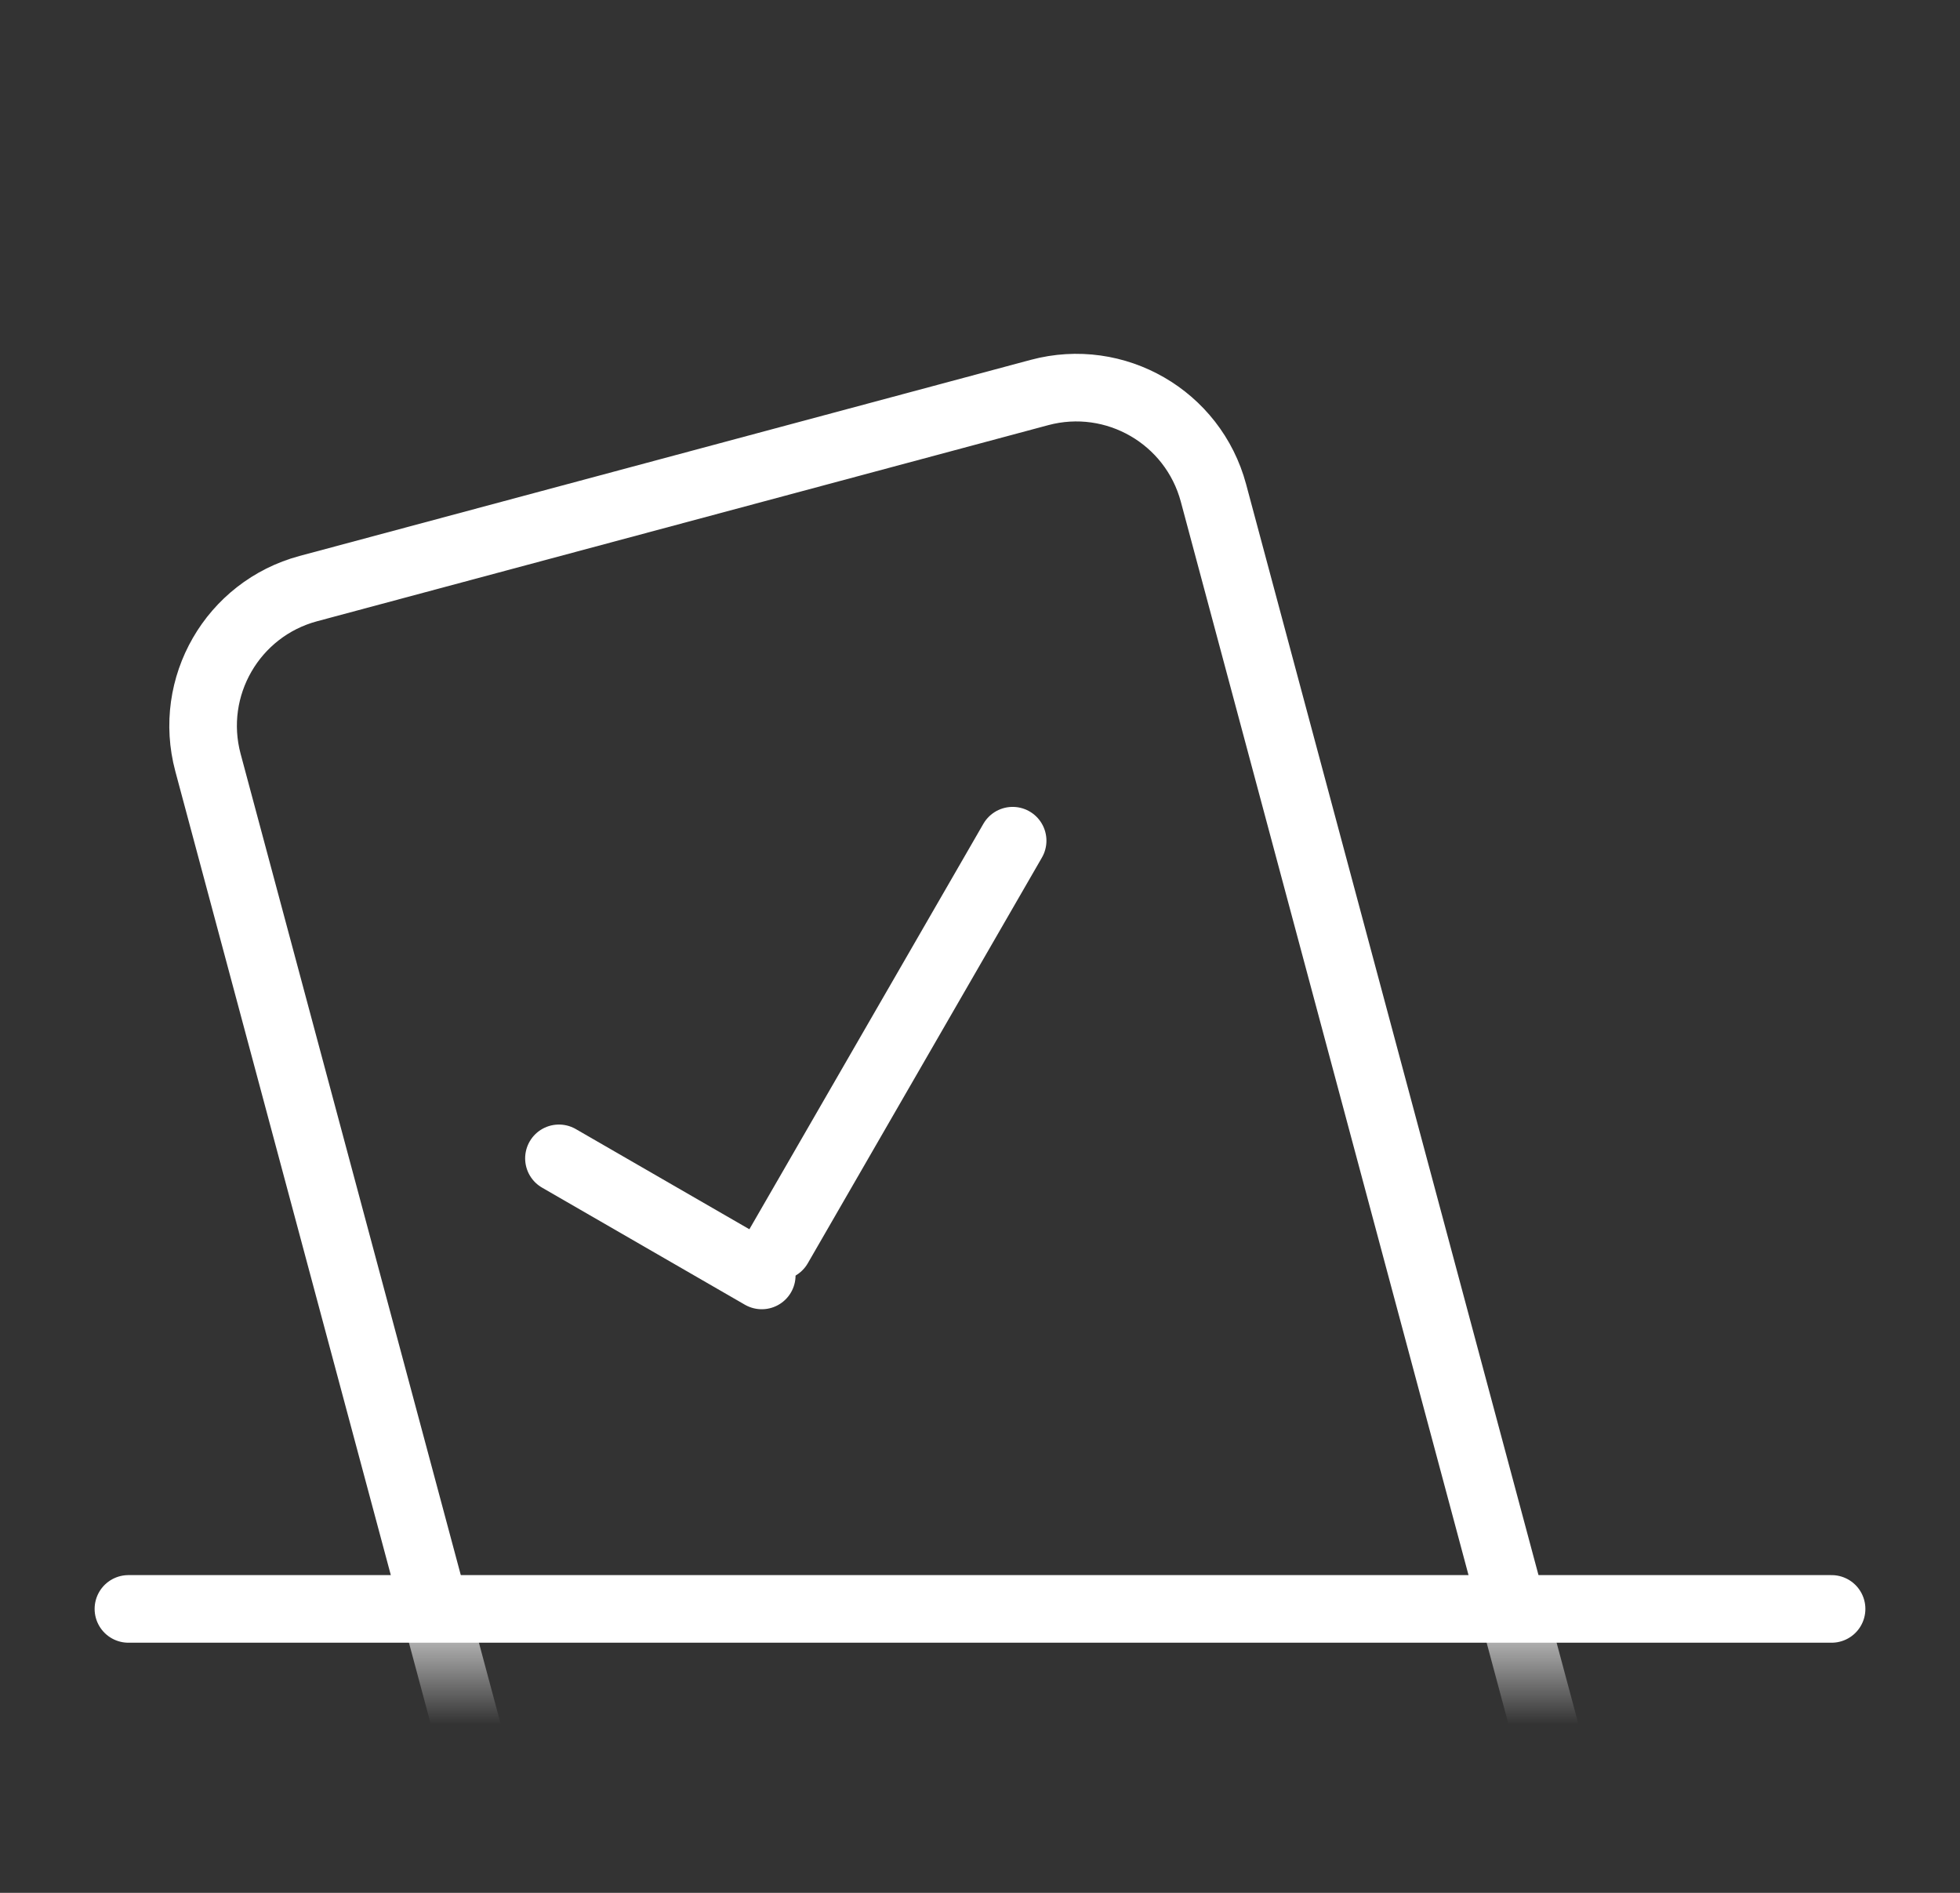
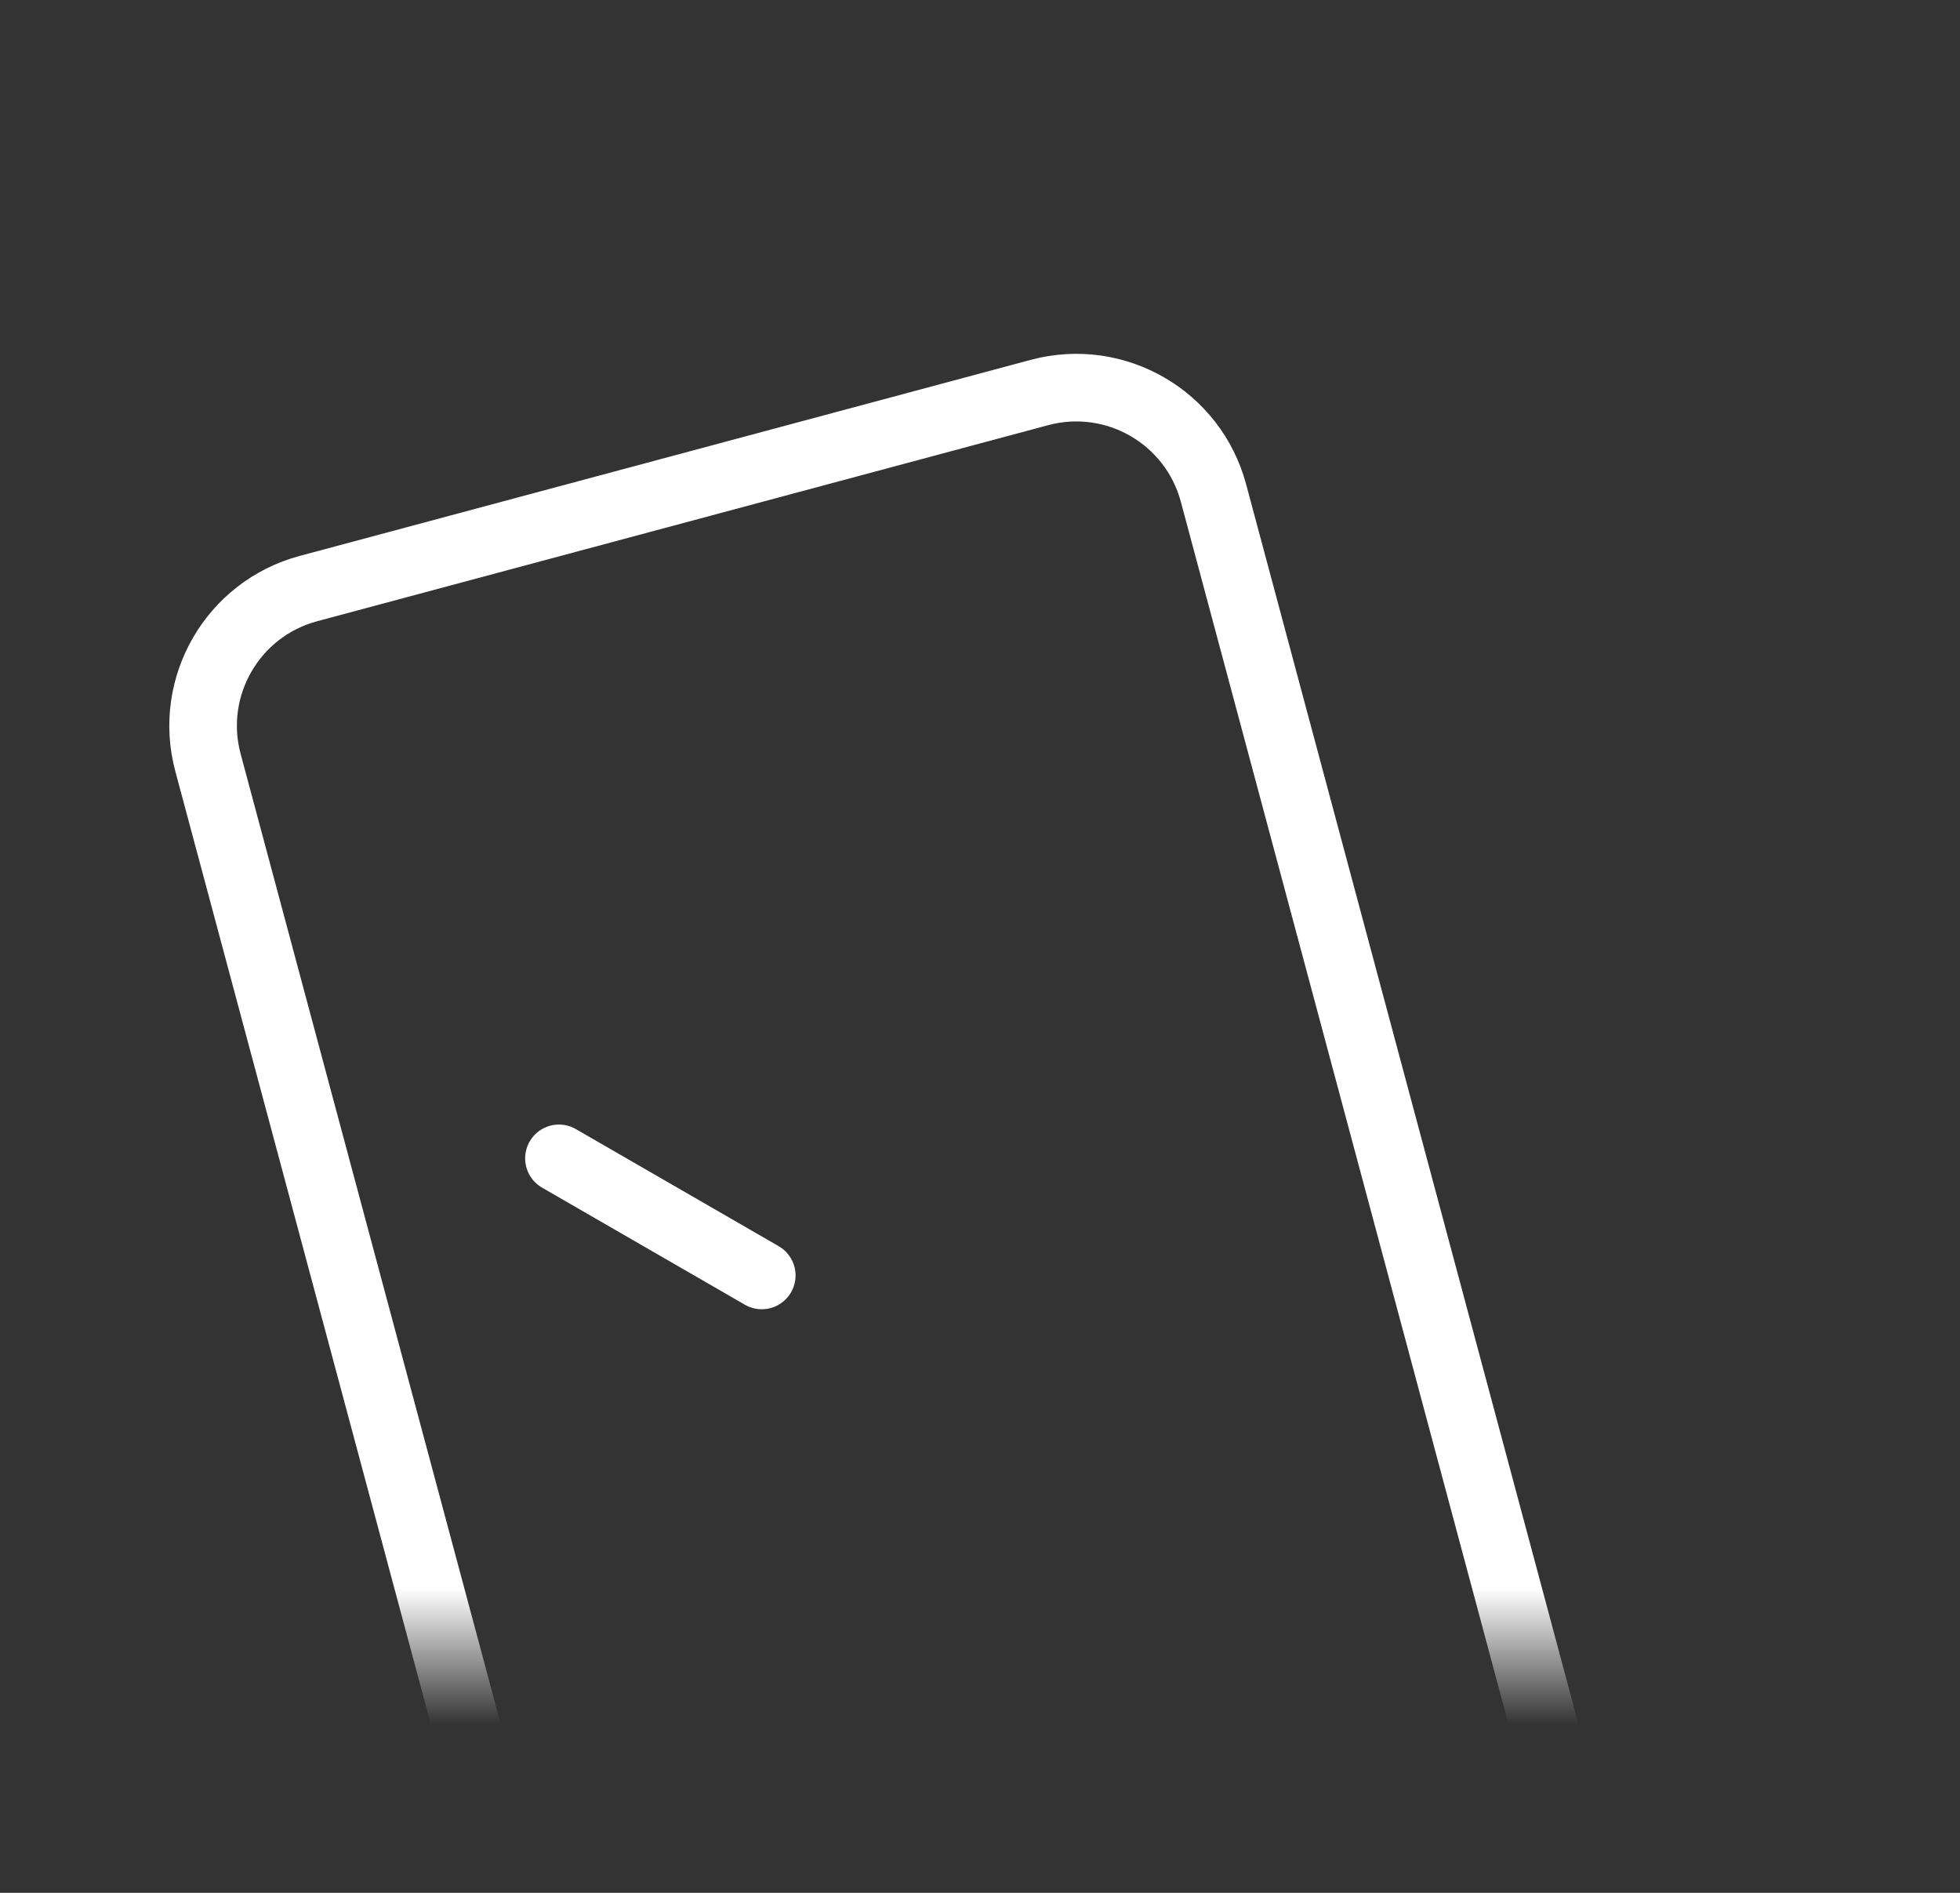
<svg xmlns="http://www.w3.org/2000/svg" width="29" height="28" viewBox="0 0 29 28" fill="none">
  <rect x="0" y="0" width="29" height="28" fill="#333333" stroke="none" />
  <g clip-path="url(#clip0_146_3045)">
    <mask id="mask0_146_3045" style="mask-type:luminance" maskUnits="userSpaceOnUse" x="0" y="0" width="29" height="25">
      <path d="M28.5 0H0.5V24.5H28.5V0Z" fill="white" />
    </mask>
    <g mask="url(#mask0_146_3045)">
      <path d="M15.381 5.806L4.562 8.707C3.442 9.008 2.777 10.159 3.077 11.28L8.154 30.213C8.454 31.334 9.606 31.998 10.726 31.698L21.545 28.797C22.666 28.497 23.33 27.345 23.03 26.225L17.954 7.291C17.653 6.171 16.502 5.506 15.381 5.806Z" stroke="white" stroke-width="1" />
      <path d="M8.27 17.135L11.271 18.867" stroke="white" stroke-width="1" stroke-linecap="round" />
-       <path d="M11.519 18.437L14.983 12.436" stroke="white" stroke-width="1" stroke-linecap="round" />
    </g>
-     <path d="M1.9 23.8H27.1" stroke="white" stroke-linecap="round" />
  </g>
  <defs>
    <clipPath id="clip0_146_3045">
      <rect width="28" height="28" fill="white" transform="translate(0.5)" />
    </clipPath>
  </defs>
</svg>